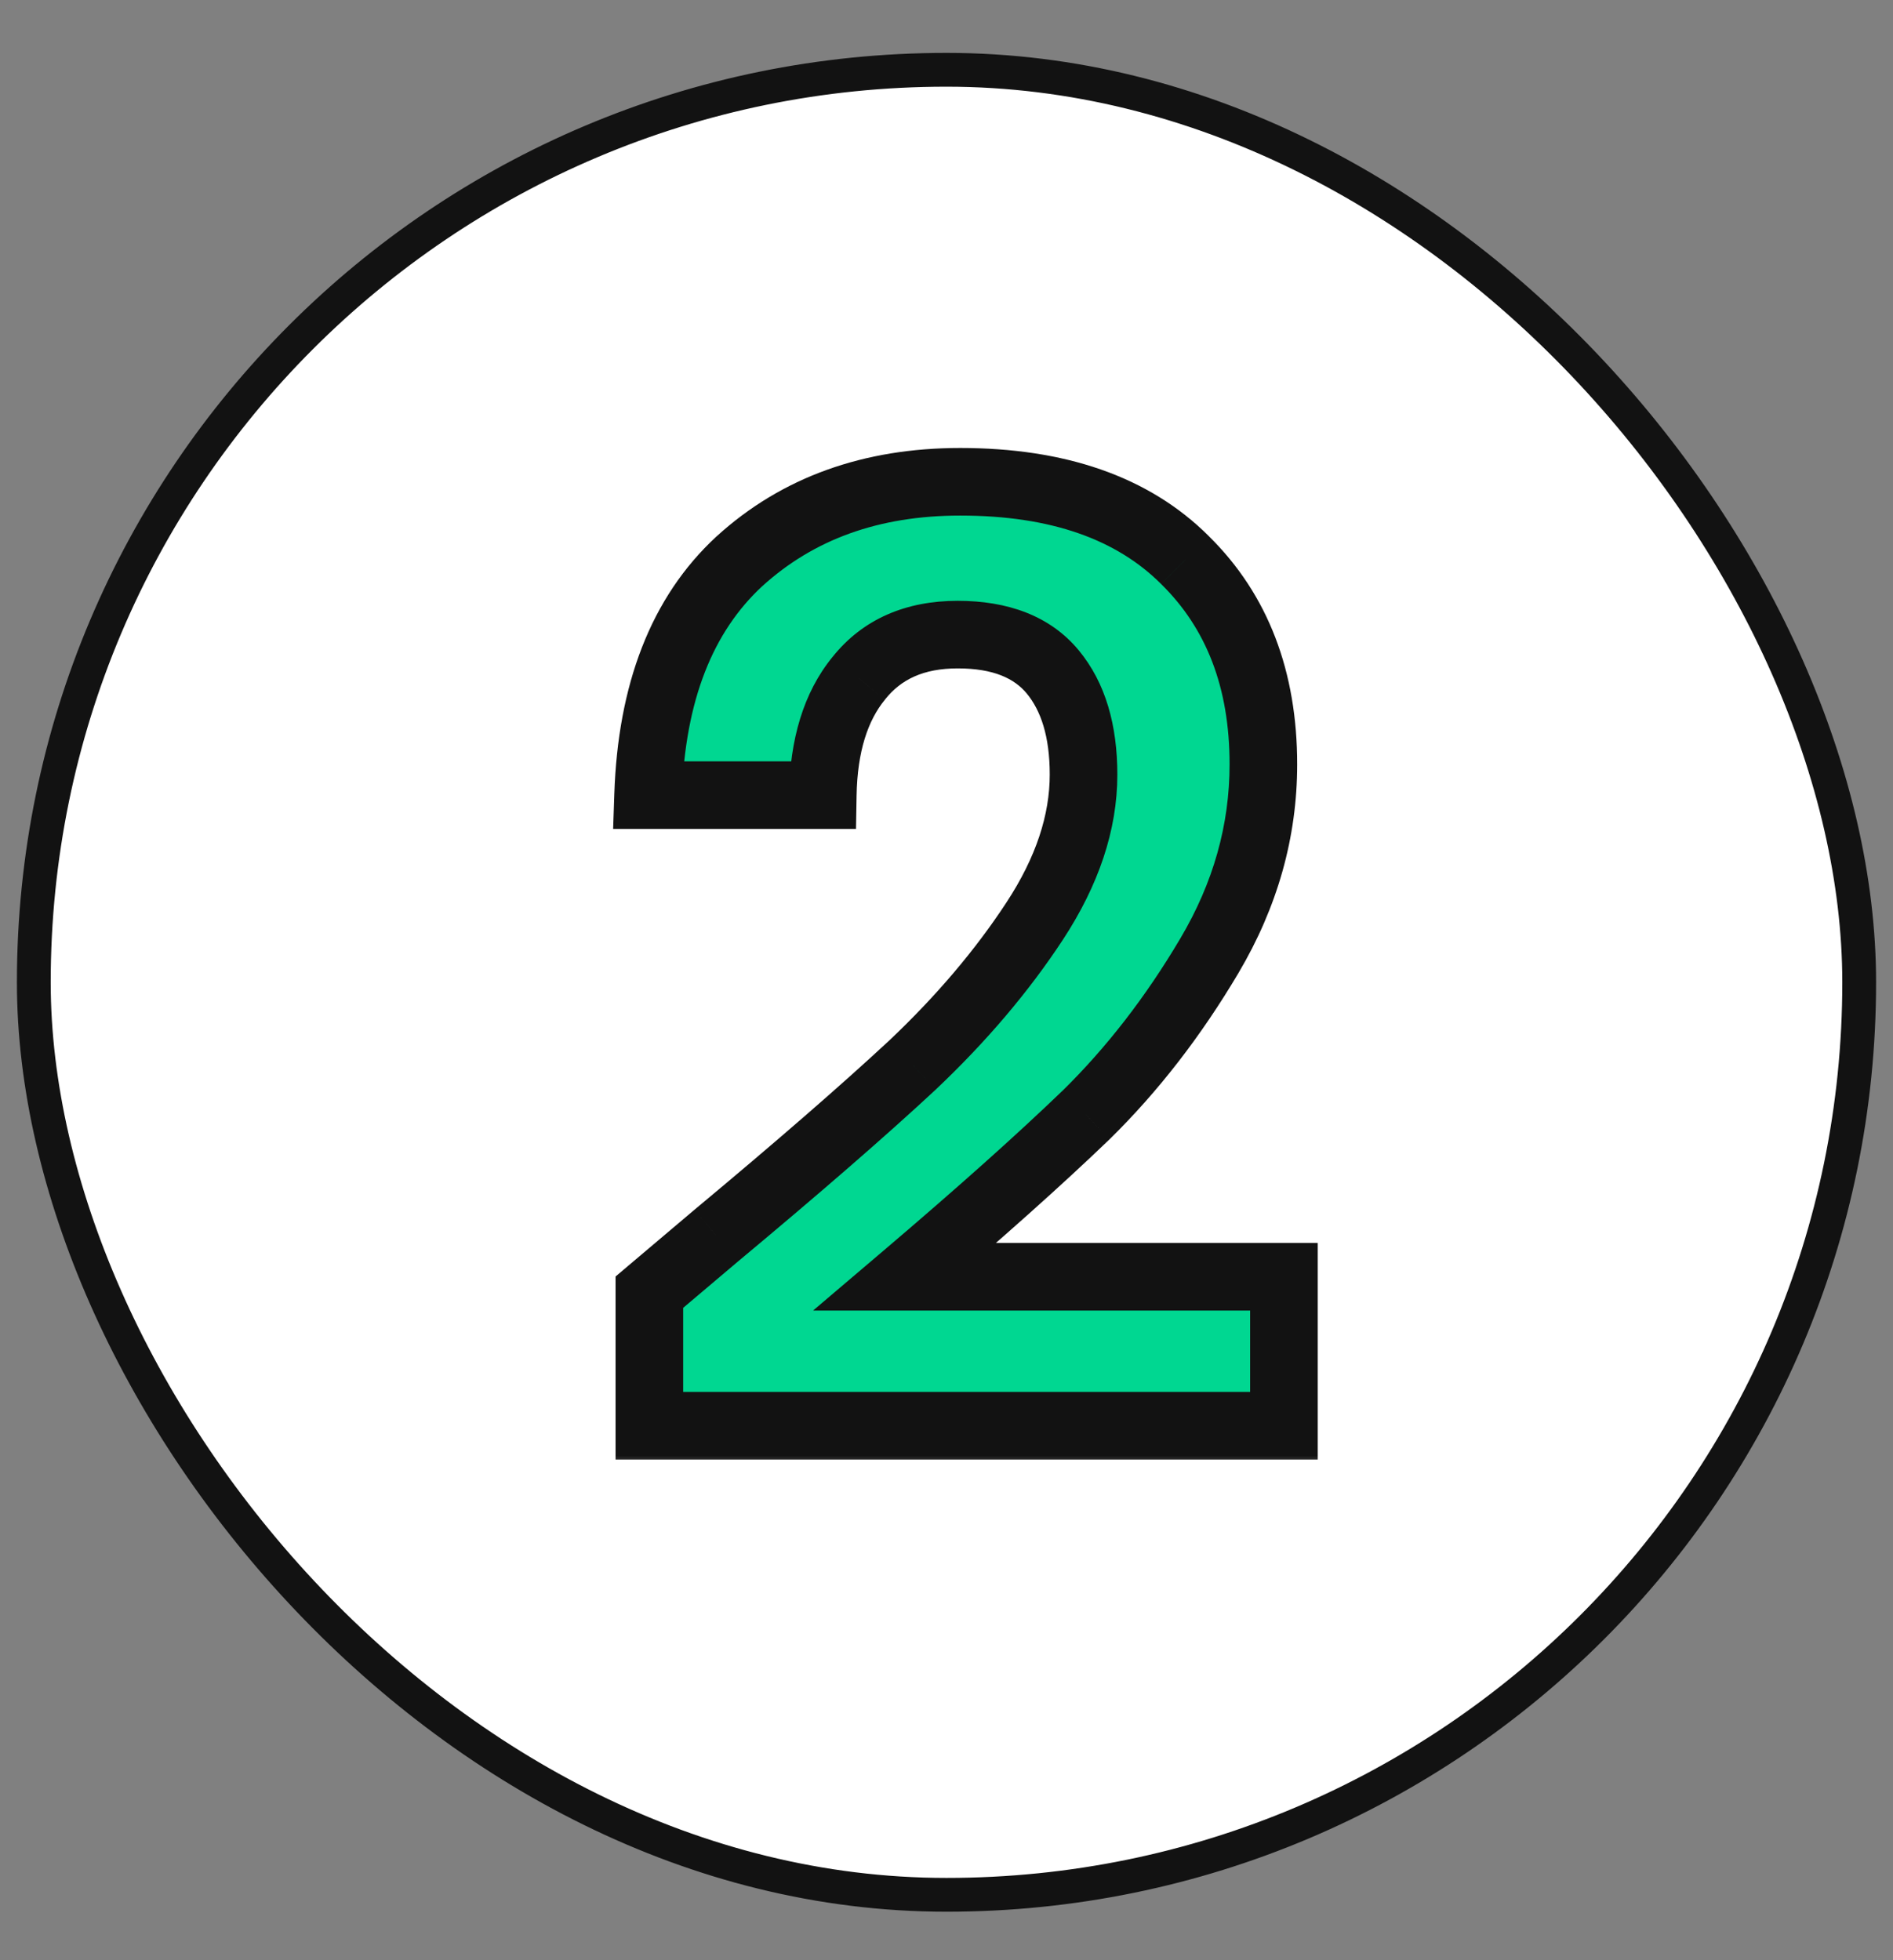
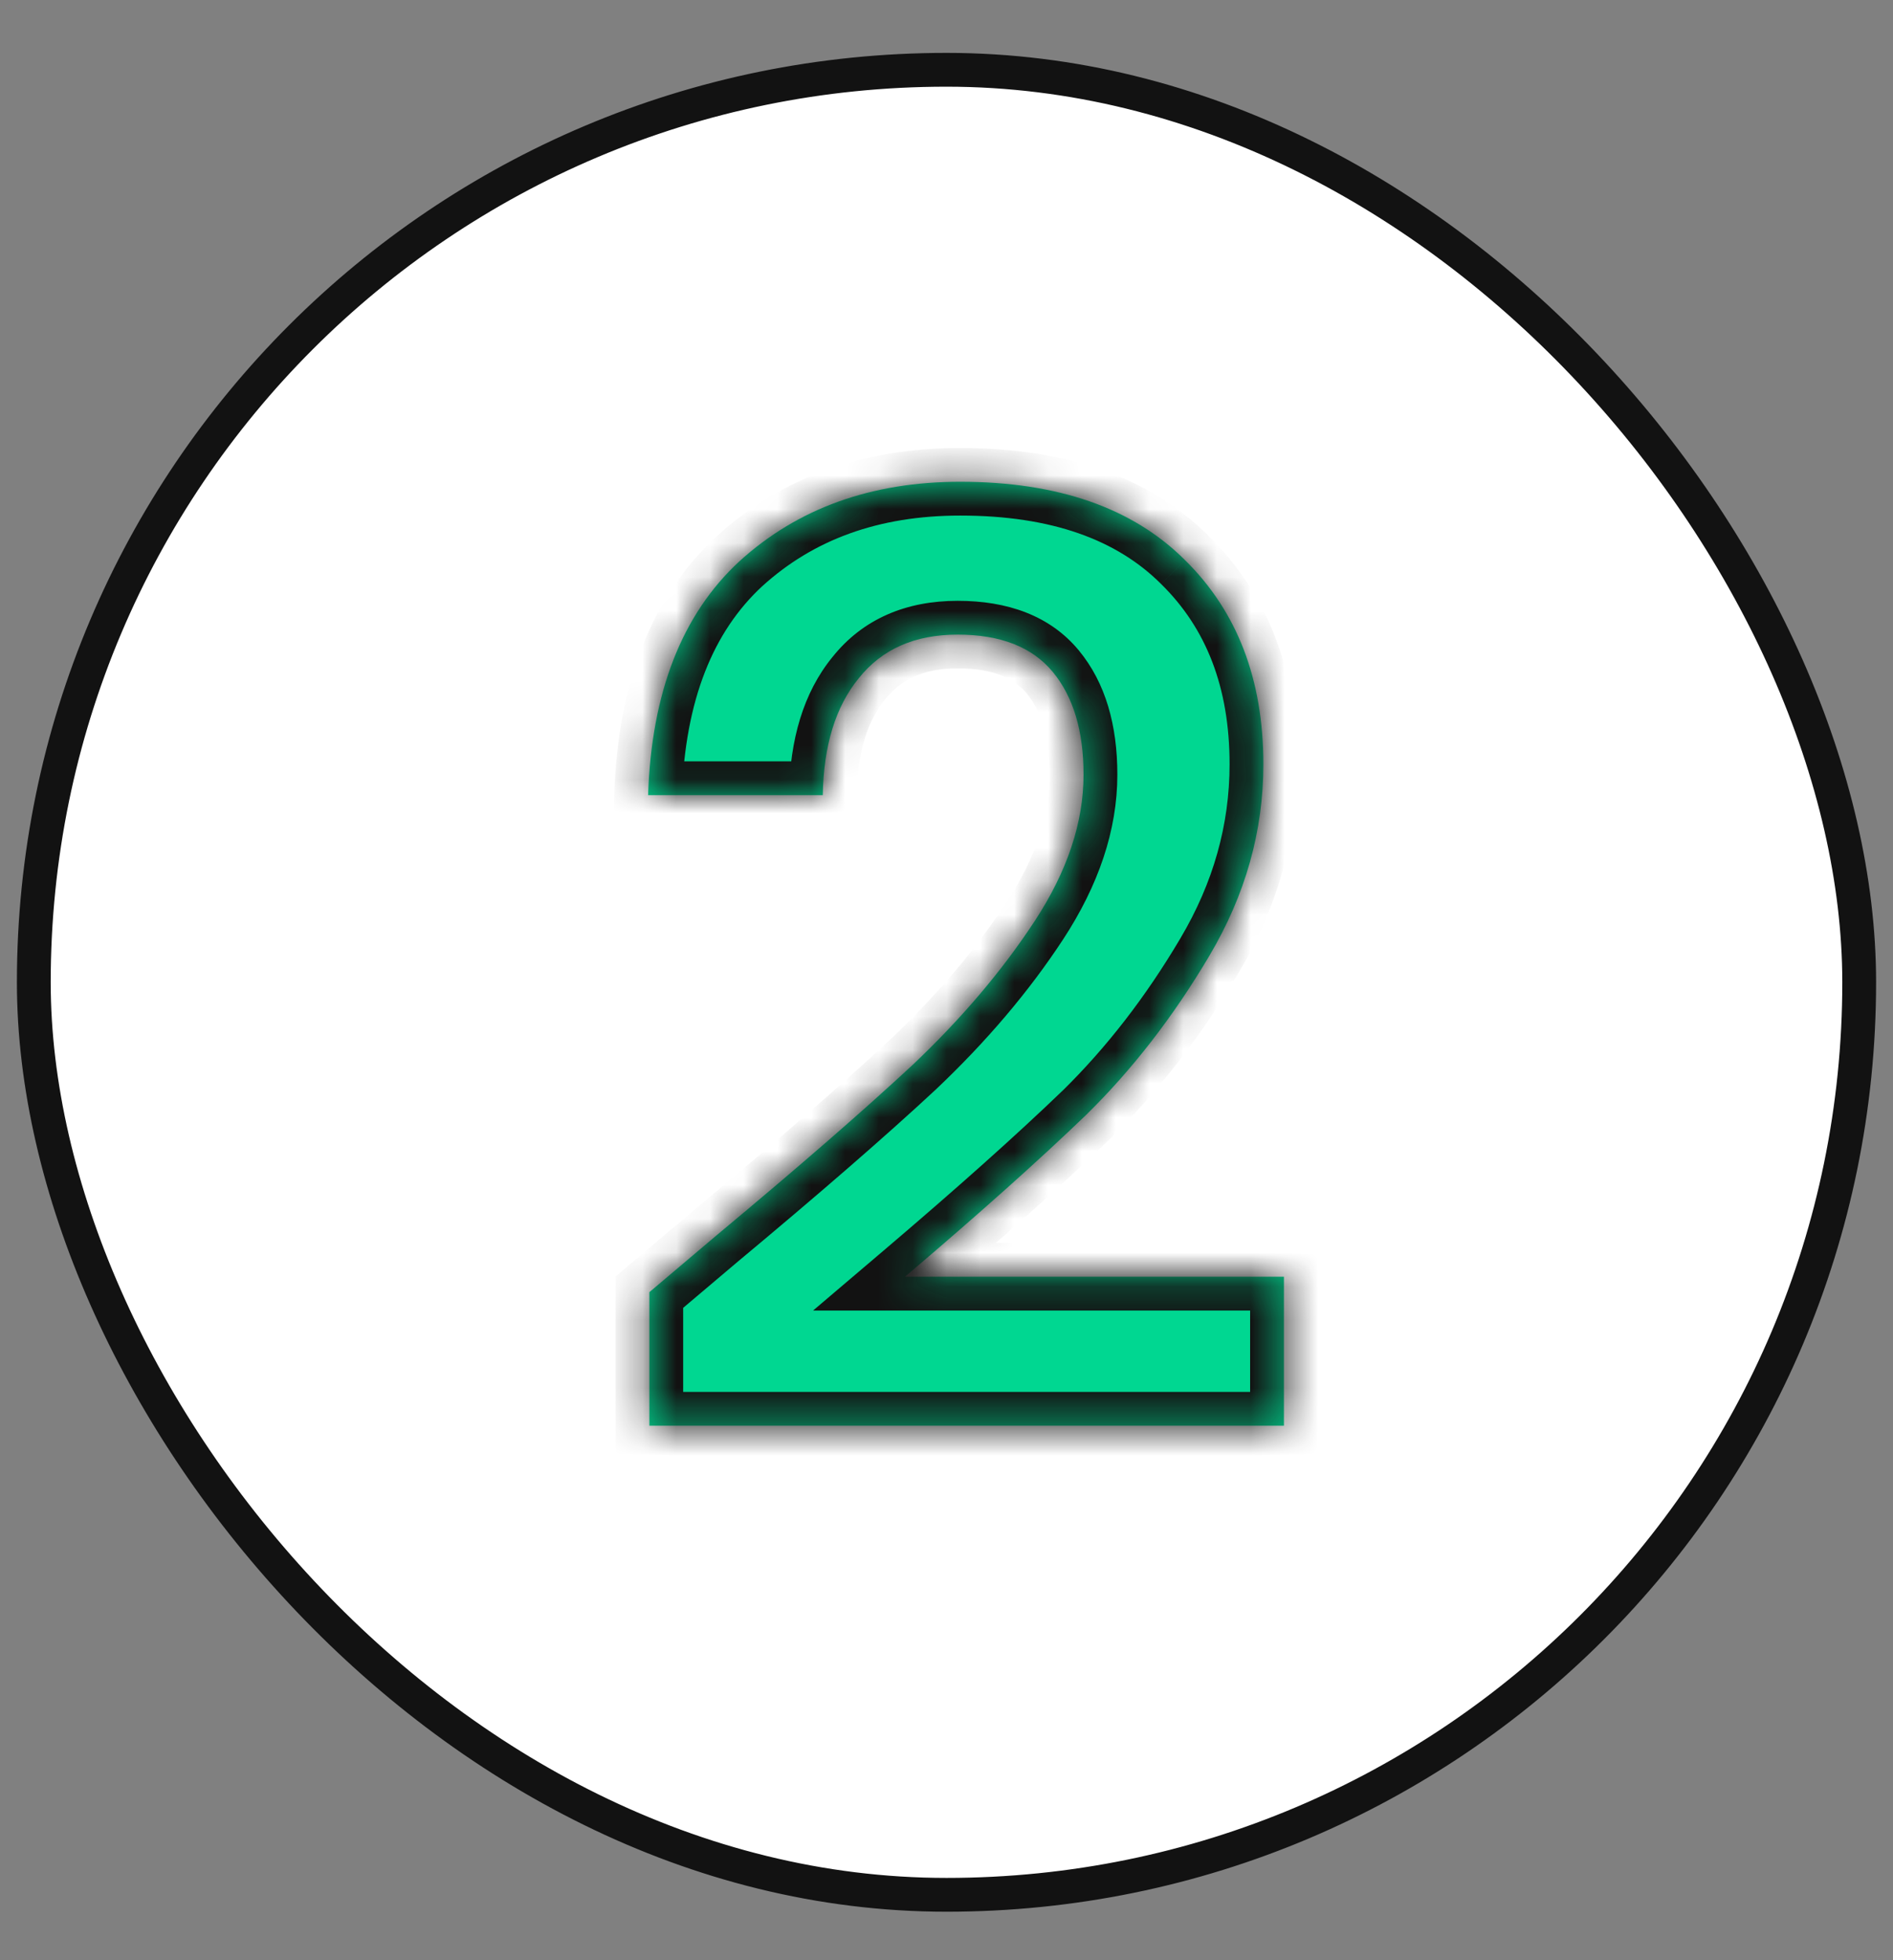
<svg xmlns="http://www.w3.org/2000/svg" width="56" height="58" viewBox="0 0 56 58" fill="none">
  <rect x="0" y="0" width="56" height="58" fill="#808080" stroke="none" />
  <rect x="1" y="2.065" width="54" height="54" rx="27" fill="white" stroke="#121212" />
  <mask id="path-2-outside-1_392_3944" maskUnits="userSpaceOnUse" x="17.5" y="12.565" width="22" height="31" fill="black">
-     <rect fill="white" x="17.5" y="12.565" width="22" height="31" />
    <path d="M21.186 36.561C23.618 34.535 25.556 32.85 27 31.507C28.444 30.139 29.647 28.721 30.61 27.251C31.573 25.782 32.054 24.338 32.054 22.919C32.054 21.627 31.75 20.614 31.142 19.879C30.534 19.145 29.597 18.777 28.33 18.777C27.063 18.777 26.088 19.208 25.404 20.069C24.72 20.905 24.365 22.058 24.34 23.527H19.172C19.273 20.487 20.173 18.182 21.87 16.611C23.593 15.041 25.771 14.255 28.406 14.255C31.294 14.255 33.511 15.028 35.056 16.573C36.601 18.093 37.374 20.107 37.374 22.615C37.374 24.591 36.842 26.479 35.778 28.277C34.714 30.076 33.498 31.647 32.13 32.989C30.762 34.307 28.976 35.903 26.772 37.777H37.982V42.185H19.21V38.233L21.186 36.561Z" />
  </mask>
  <path d="M21.186 36.561C23.618 34.535 25.556 32.85 27 31.507C28.444 30.139 29.647 28.721 30.61 27.251C31.573 25.782 32.054 24.338 32.054 22.919C32.054 21.627 31.75 20.614 31.142 19.879C30.534 19.145 29.597 18.777 28.33 18.777C27.063 18.777 26.088 19.208 25.404 20.069C24.72 20.905 24.365 22.058 24.34 23.527H19.172C19.273 20.487 20.173 18.182 21.87 16.611C23.593 15.041 25.771 14.255 28.406 14.255C31.294 14.255 33.511 15.028 35.056 16.573C36.601 18.093 37.374 20.107 37.374 22.615C37.374 24.591 36.842 26.479 35.778 28.277C34.714 30.076 33.498 31.647 32.13 32.989C30.762 34.307 28.976 35.903 26.772 37.777H37.982V42.185H19.21V38.233L21.186 36.561Z" fill="#00D791" />
  <path d="M21.186 36.561L20.546 35.793L20.54 35.798L21.186 36.561ZM27 31.507L27.681 32.24L27.688 32.233L27 31.507ZM30.61 27.251L31.447 27.799H31.447L30.61 27.251ZM31.142 19.879L30.372 20.517L31.142 19.879ZM25.404 20.069L26.178 20.703L26.183 20.697L26.187 20.691L25.404 20.069ZM24.34 23.527V24.527H25.323L25.34 23.545L24.34 23.527ZM19.172 23.527L18.173 23.494L18.138 24.527H19.172V23.527ZM21.87 16.611L21.196 15.873L21.191 15.877L21.87 16.611ZM35.056 16.573L34.349 17.281L34.355 17.286L35.056 16.573ZM35.778 28.277L36.639 28.787V28.787L35.778 28.277ZM32.13 32.989L32.824 33.71L32.831 33.703L32.13 32.989ZM26.772 37.777L26.124 37.016L24.053 38.777H26.772V37.777ZM37.982 37.777H38.982V36.777H37.982V37.777ZM37.982 42.185V43.185H38.982V42.185H37.982ZM19.21 42.185H18.21V43.185H19.21V42.185ZM19.21 38.233L18.564 37.47L18.21 37.77V38.233H19.21ZM21.826 37.33C24.265 35.297 26.218 33.6 27.681 32.24L26.319 30.775C24.894 32.1 22.971 33.772 20.546 35.793L21.826 37.33ZM27.688 32.233C29.181 30.819 30.436 29.341 31.447 27.799L29.773 26.703C28.858 28.1 27.707 29.46 26.312 30.782L27.688 32.233ZM31.447 27.799C32.49 26.206 33.054 24.575 33.054 22.919H31.054C31.054 24.102 30.655 25.358 29.773 26.703L31.447 27.799ZM33.054 22.919C33.054 21.477 32.714 20.211 31.912 19.242L30.372 20.517C30.786 21.018 31.054 21.778 31.054 22.919H33.054ZM31.912 19.242C31.057 18.208 29.79 17.777 28.33 17.777V19.777C29.403 19.777 30.011 20.082 30.372 20.517L31.912 19.242ZM28.33 17.777C26.81 17.777 25.525 18.309 24.621 19.448L26.187 20.691C26.651 20.107 27.316 19.777 28.33 19.777V17.777ZM24.63 19.436C23.76 20.5 23.368 21.896 23.34 23.51L25.34 23.545C25.363 22.22 25.68 21.311 26.178 20.703L24.63 19.436ZM24.34 22.527H19.172V24.527H24.34V22.527ZM20.171 23.561C20.267 20.7 21.104 18.683 22.549 17.345L21.191 15.877C19.241 17.681 18.28 20.275 18.173 23.494L20.171 23.561ZM22.544 17.35C24.058 15.97 25.986 15.255 28.406 15.255V13.255C25.557 13.255 23.127 14.112 21.196 15.873L22.544 17.35ZM28.406 15.255C31.117 15.255 33.045 15.977 34.349 17.28L35.763 15.866C33.976 14.079 31.471 13.255 28.406 13.255V15.255ZM34.355 17.286C35.679 18.589 36.374 20.33 36.374 22.615H38.374C38.374 19.885 37.524 17.598 35.757 15.861L34.355 17.286ZM36.374 22.615C36.374 24.402 35.896 26.115 34.917 27.768L36.639 28.787C37.788 26.843 38.374 24.781 38.374 22.615H36.374ZM34.917 27.768C33.894 29.499 32.73 30.999 31.43 32.276L32.831 33.703C34.266 32.294 35.534 30.653 36.639 28.787L34.917 27.768ZM31.436 32.269C30.089 33.567 28.32 35.148 26.124 37.016L27.42 38.539C29.632 36.657 31.435 35.047 32.824 33.71L31.436 32.269ZM26.772 38.777H37.982V36.777H26.772V38.777ZM36.982 37.777V42.185H38.982V37.777H36.982ZM37.982 41.185H19.21V43.185H37.982V41.185ZM20.21 42.185V38.233H18.21V42.185H20.21ZM19.856 38.997L21.832 37.325L20.54 35.798L18.564 37.47L19.856 38.997Z" fill="#121212" mask="url(#path-2-outside-1_392_3944)" />
</svg>